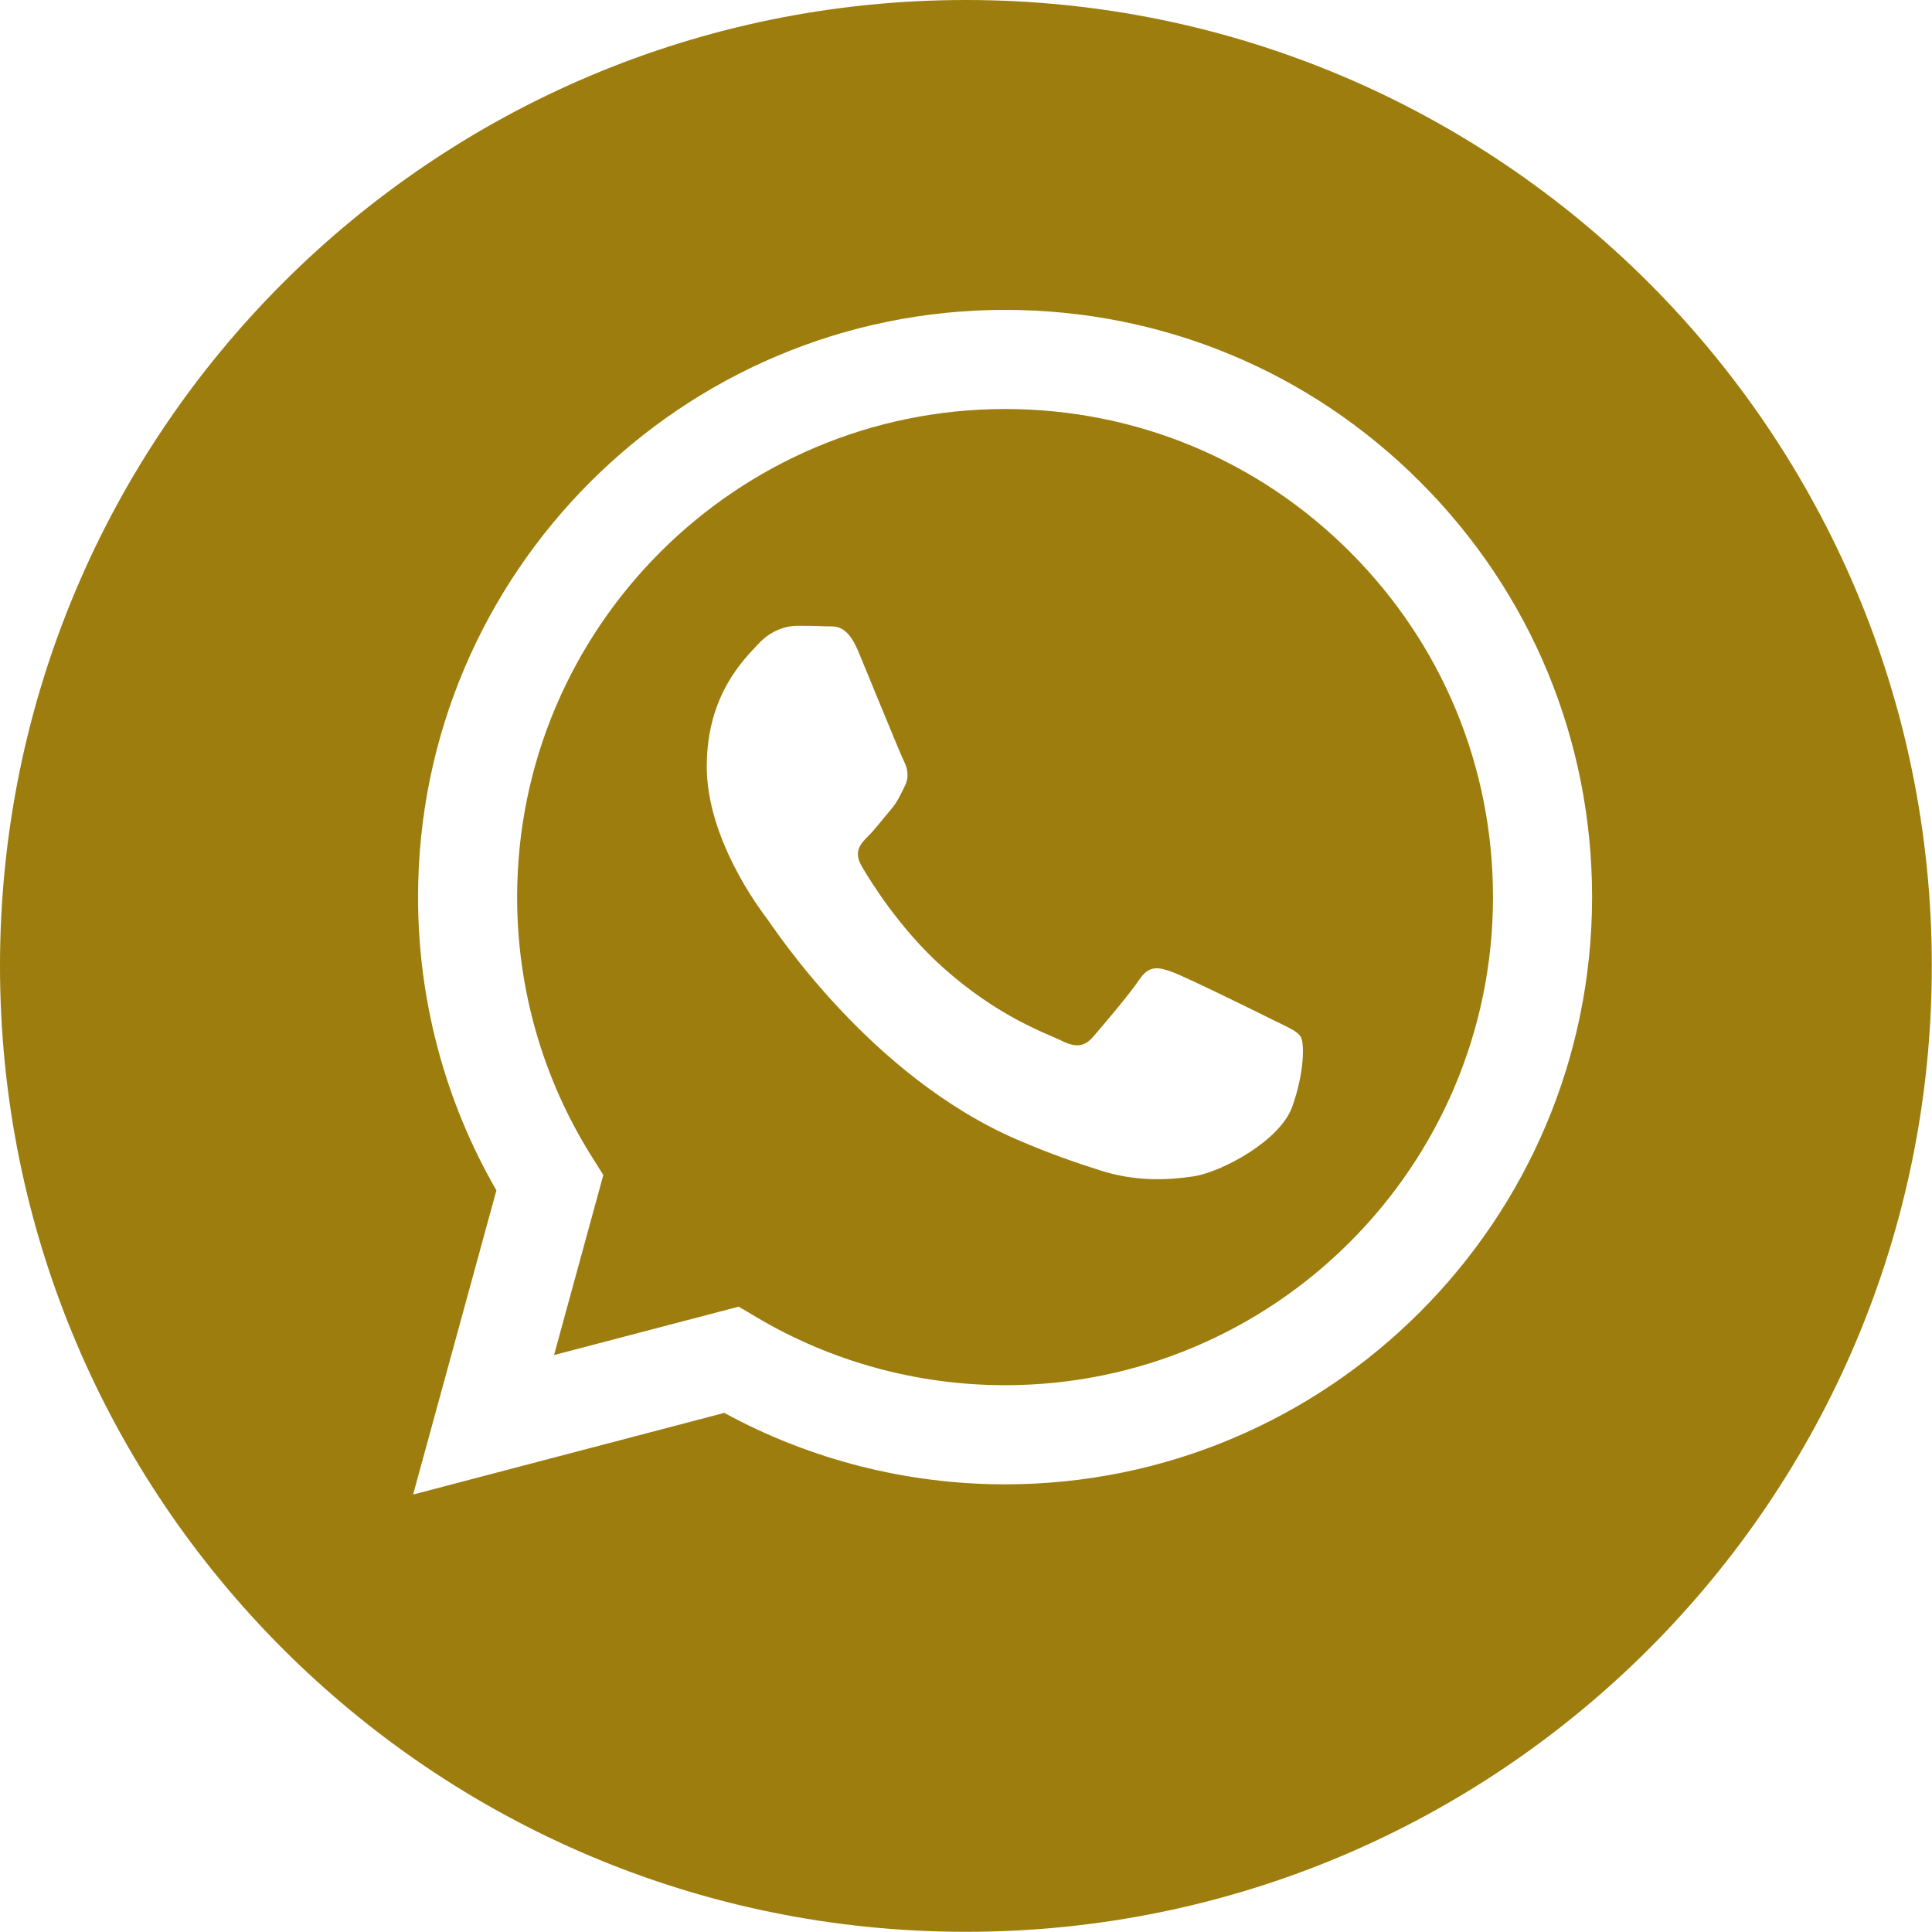
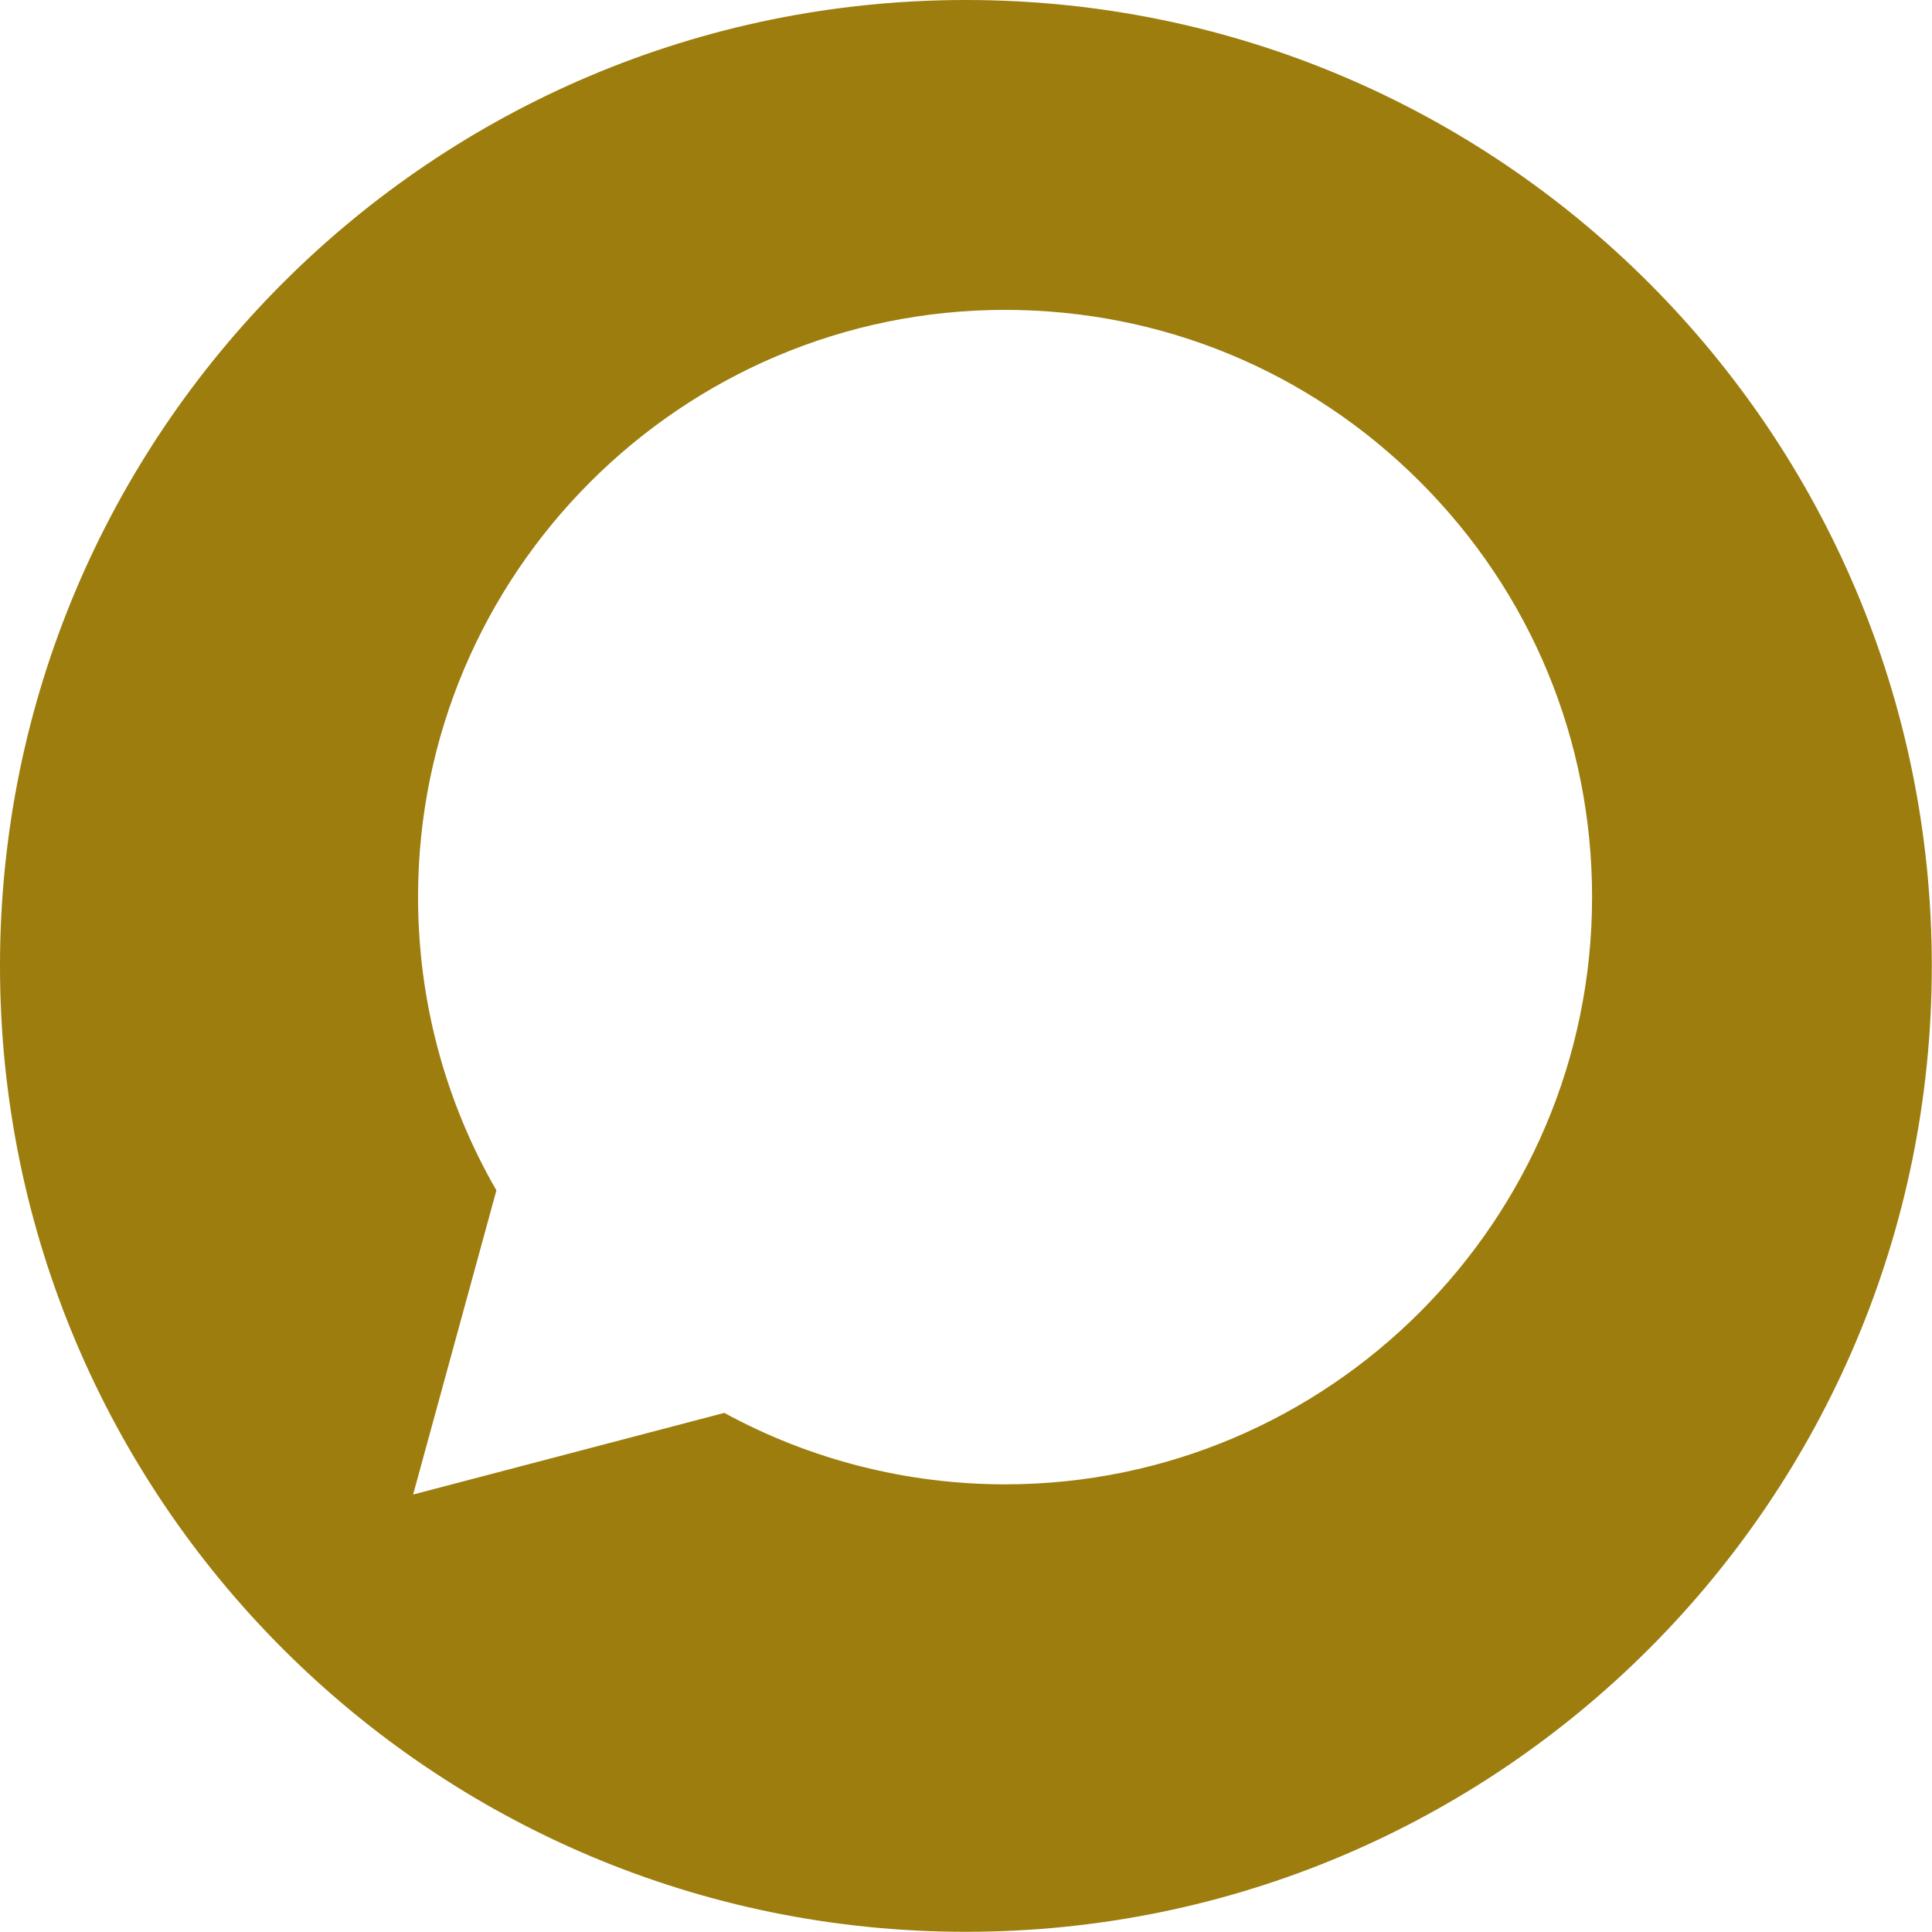
<svg xmlns="http://www.w3.org/2000/svg" viewBox="0 0 39.99 39.99" data-guides="{&quot;vertical&quot;:[],&quot;horizontal&quot;:[]}">
  <defs />
-   <path fill="#9d7d0e" stroke="none" fill-opacity="1" stroke-width="1" stroke-opacity="1" id="tSvgc83dd77833" title="Path 1" d="M20.807 8.466C15.237 8.466 10.706 12.996 10.704 18.565C10.703 20.473 11.237 22.331 12.248 23.939C12.328 24.067 12.408 24.194 12.488 24.321C12.148 25.564 11.808 26.806 11.468 28.048C12.742 27.714 14.016 27.38 15.29 27.046C15.413 27.119 15.536 27.192 15.659 27.265C17.209 28.185 18.987 28.671 20.799 28.672C20.801 28.672 20.802 28.672 20.803 28.672C26.37 28.672 30.9 24.142 30.903 18.573C30.904 15.874 29.854 13.337 27.947 11.428C26.041 9.519 23.505 8.467 20.807 8.466ZM26.748 22.907C26.495 23.616 25.282 24.263 24.699 24.35C24.176 24.428 23.514 24.461 22.787 24.23C22.346 24.09 21.78 23.903 21.056 23.59C18.01 22.276 16.021 19.209 15.869 19.006C15.717 18.804 14.629 17.36 14.629 15.866C14.629 14.371 15.413 13.637 15.692 13.333C15.97 13.029 16.299 12.953 16.502 12.953C16.704 12.953 16.907 12.955 17.083 12.964C17.27 12.973 17.52 12.893 17.767 13.485C18.02 14.093 18.627 15.587 18.703 15.739C18.779 15.891 18.829 16.068 18.728 16.271C18.627 16.473 18.576 16.6 18.424 16.777C18.272 16.954 18.105 17.173 17.969 17.309C17.817 17.46 17.659 17.625 17.836 17.929C18.013 18.233 18.622 19.227 19.525 20.032C20.685 21.066 21.663 21.387 21.967 21.539C22.27 21.691 22.447 21.665 22.624 21.463C22.801 21.26 23.383 20.576 23.585 20.273C23.788 19.969 23.99 20.019 24.269 20.121C24.547 20.222 26.04 20.956 26.343 21.108C26.647 21.26 26.849 21.336 26.925 21.463C27.001 21.59 27.001 22.198 26.748 22.907Z" />
  <path fill="#9d7d0e" stroke="none" fill-opacity="1" stroke-width="1" stroke-opacity="1" id="tSvg12127a67ee8" title="Path 2" d="M19.993 0C8.951 0 0 8.951 0 19.993C0 31.035 8.951 39.986 19.993 39.986C31.035 39.986 39.986 31.035 39.986 19.993C39.986 8.951 31.035 0 19.993 0ZM20.803 30.724C20.803 30.724 20.804 30.724 20.803 30.724C20.802 30.724 20.8 30.724 20.799 30.724C18.765 30.723 16.767 30.213 14.992 29.245C12.845 29.808 10.698 30.372 8.551 30.935C9.126 28.836 9.7 26.737 10.275 24.639C9.211 22.796 8.652 20.705 8.653 18.564C8.655 11.864 14.106 6.414 20.803 6.414C24.054 6.415 27.105 7.681 29.399 9.978C31.693 12.274 32.956 15.327 32.954 18.574C32.951 25.273 27.5 30.724 20.803 30.724Z" />
</svg>